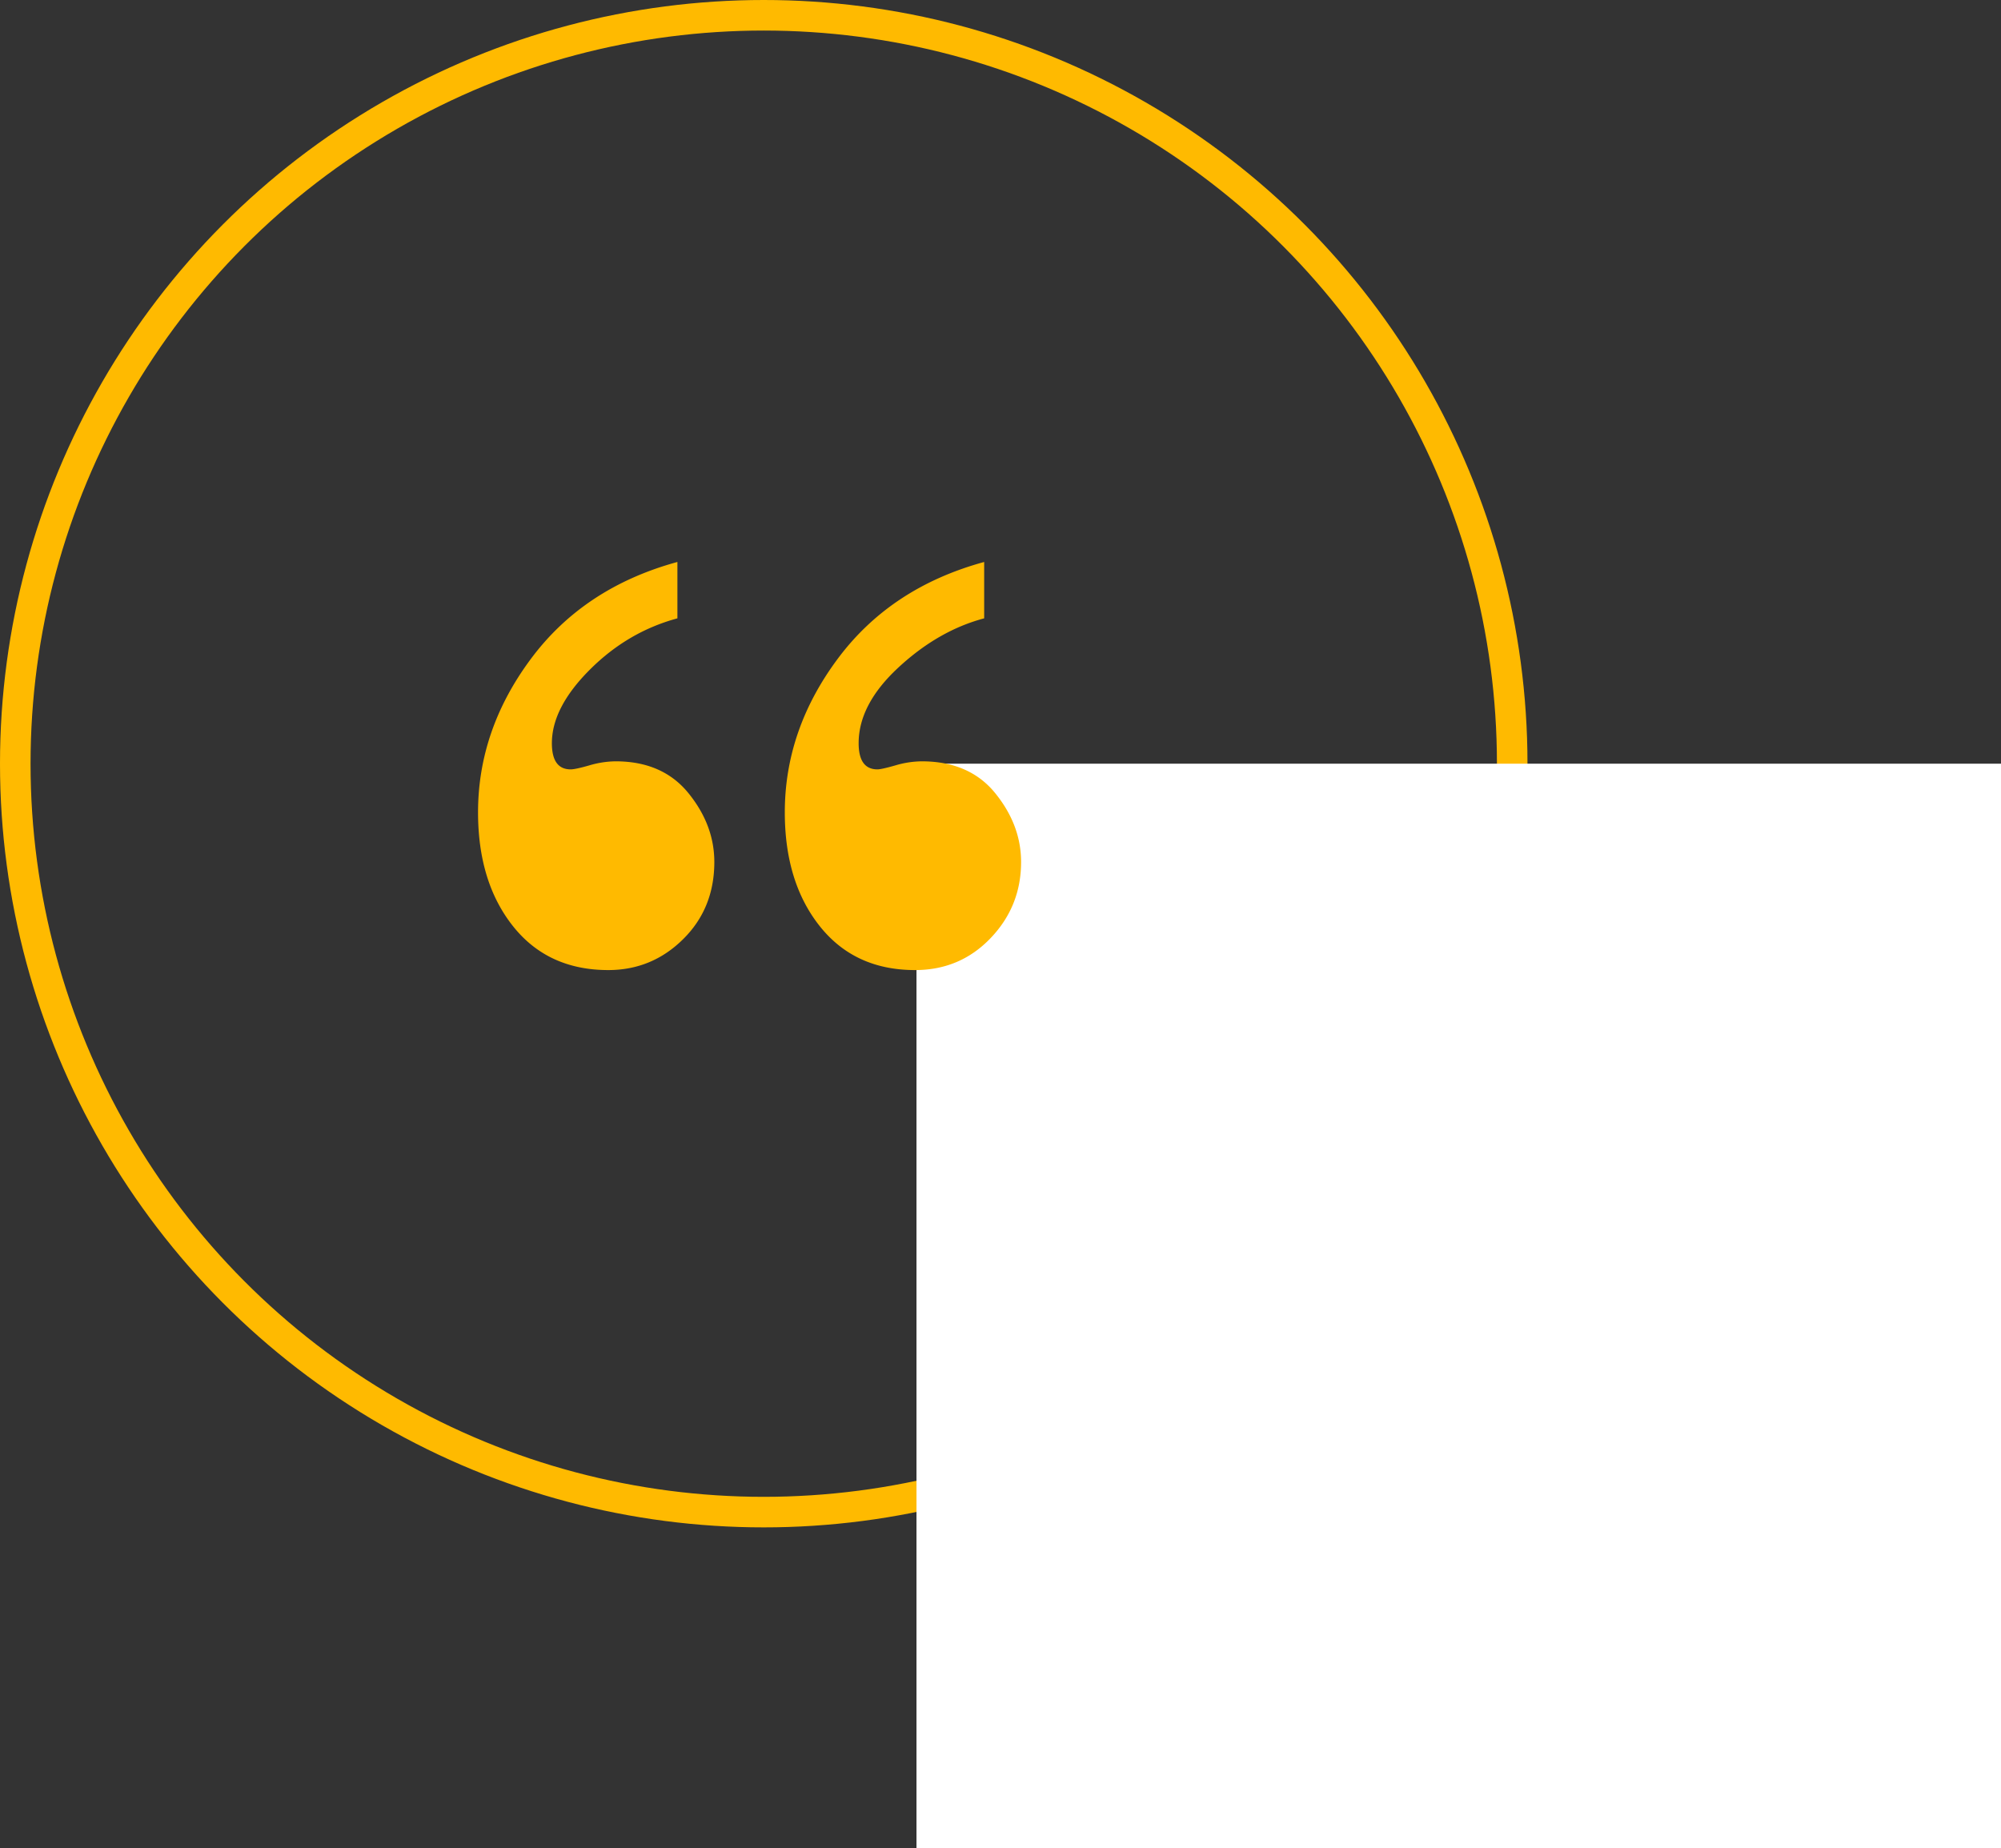
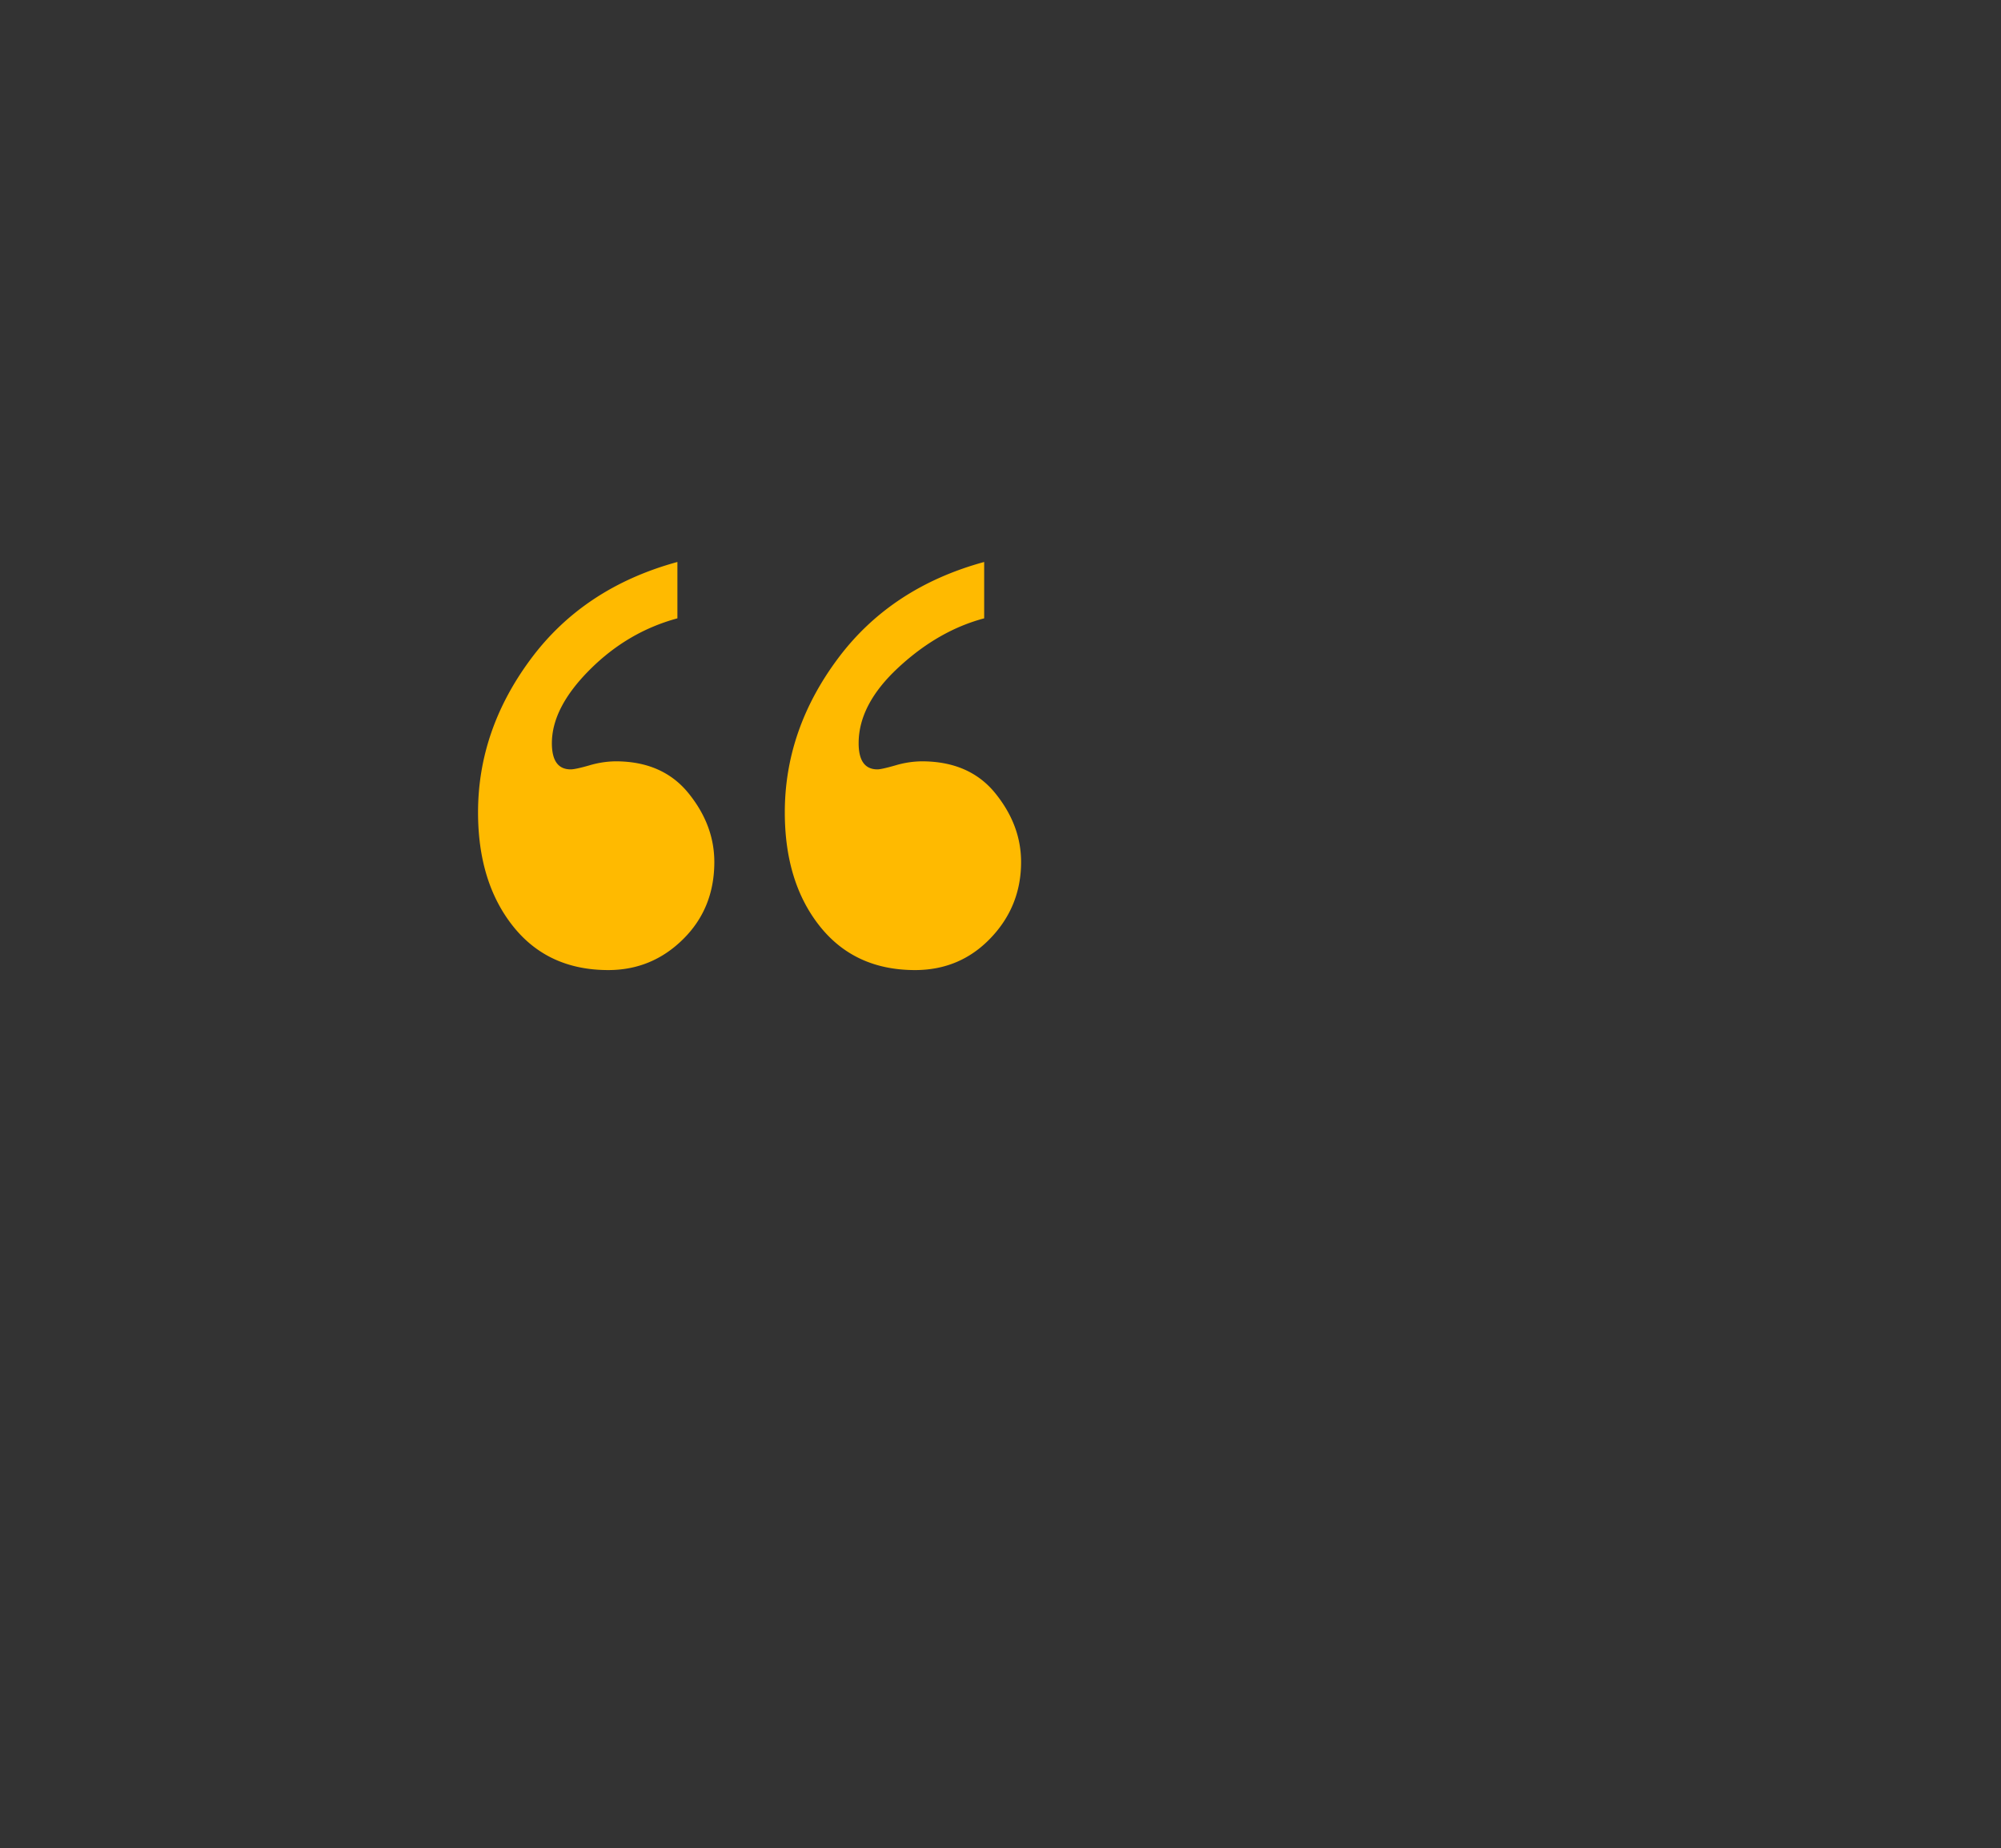
<svg xmlns="http://www.w3.org/2000/svg" width="131" height="121" viewBox="0 0 131 121">
  <rect x="0" y="0" width="131" height="121" fill="#333333" stroke="none" />
  <g fill="none" fill-rule="evenodd" transform="translate(1 1)">
-     <circle cx="49" cy="49" r="49" stroke="#FFBA00" stroke-width="2" />
-     <path fill="#FFF" d="M59 49h71v71H59z" />
    <path fill="#FFBA00" d="M43.348 35.793v3.691c-2.168.586-4.08 1.707-5.735 3.362-1.655 1.655-2.483 3.26-2.483 4.812 0 1.143.41 1.714 1.23 1.714.205 0 .616-.088 1.23-.264a6.265 6.265 0 0 1 1.715-.263c2.05 0 3.64.696 4.768 2.087 1.128 1.392 1.692 2.893 1.692 4.505 0 2.021-.681 3.706-2.044 5.053-1.362 1.348-2.995 2.022-4.9 2.022-2.636 0-4.717-.96-6.24-2.879-1.523-1.919-2.285-4.402-2.285-7.448 0-3.604 1.157-6.958 3.472-10.064 2.314-3.105 5.507-5.215 9.58-6.328zm20.083 0v3.691c-1.993.528-3.86 1.597-5.603 3.208-1.744 1.612-2.615 3.267-2.615 4.966 0 1.143.41 1.714 1.23 1.714.176 0 .572-.088 1.187-.264a6.265 6.265 0 0 1 1.714-.263c2.08 0 3.684.696 4.812 2.087 1.128 1.392 1.692 2.893 1.692 4.505 0 1.933-.667 3.596-2 4.987-1.333 1.392-2.98 2.088-4.944 2.088-2.636 0-4.716-.96-6.24-2.879-1.523-1.919-2.285-4.402-2.285-7.448 0-3.604 1.157-6.958 3.472-10.064 2.314-3.105 5.507-5.215 9.58-6.328z" />
  </g>
</svg>